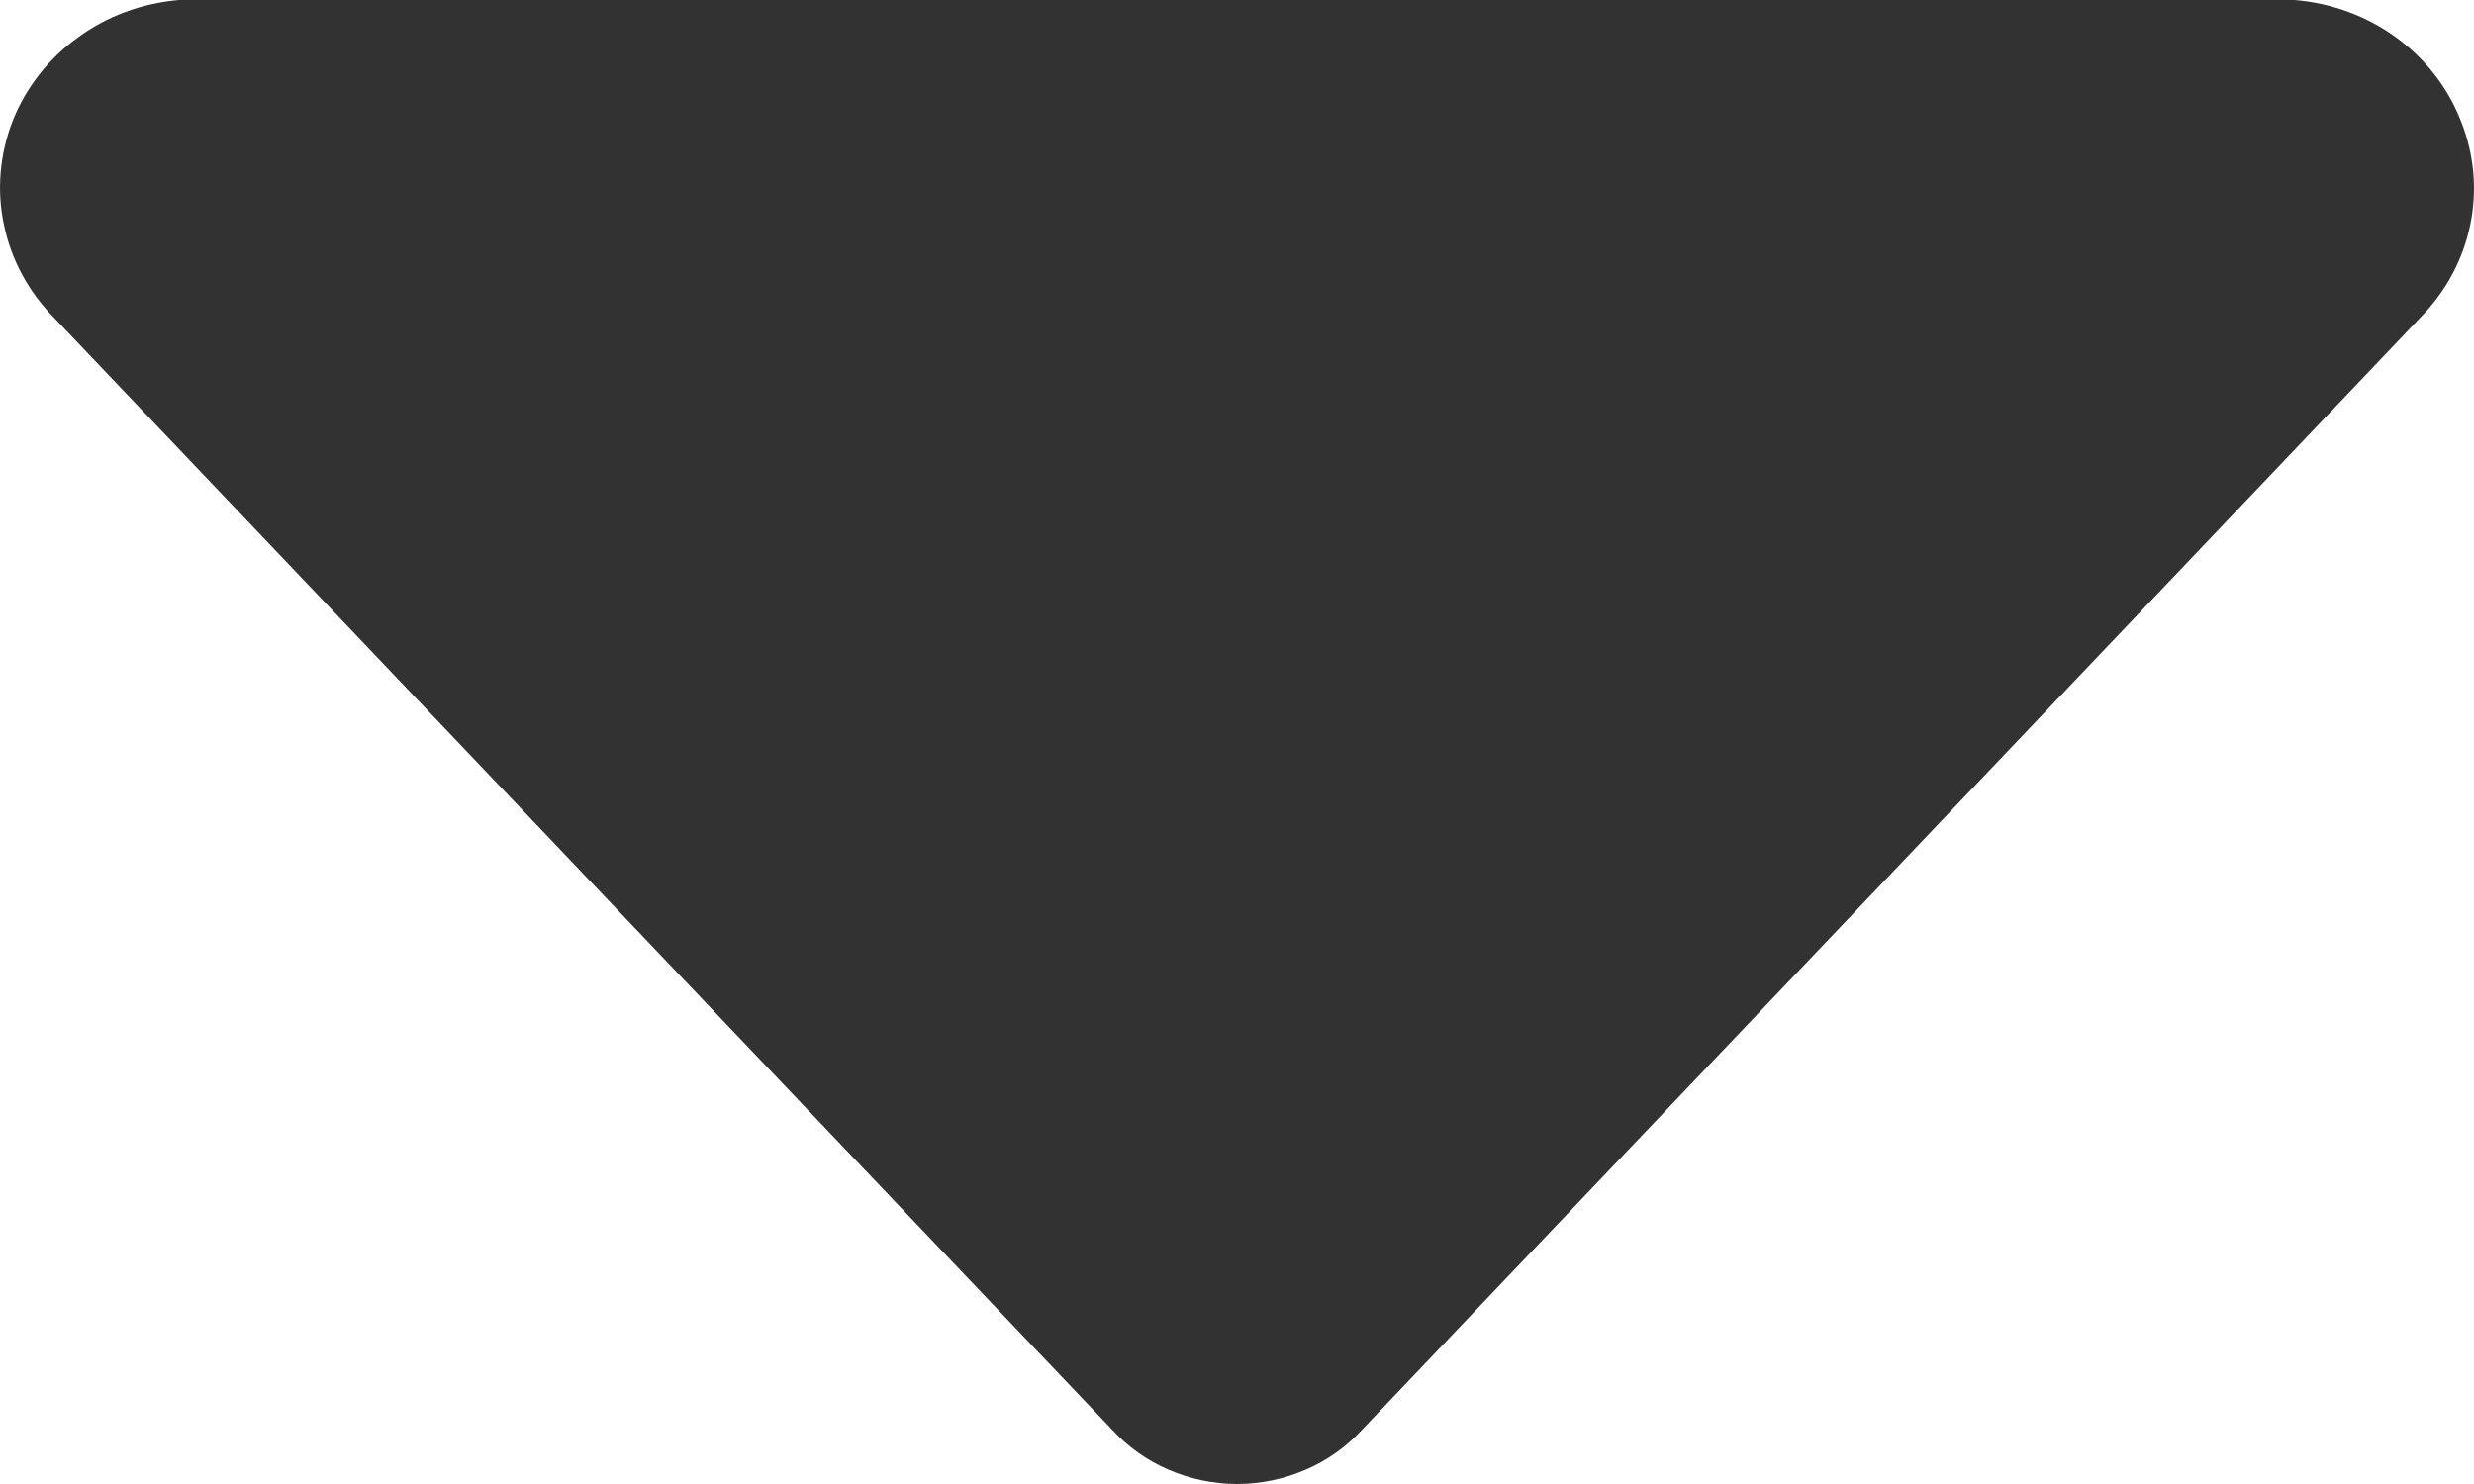
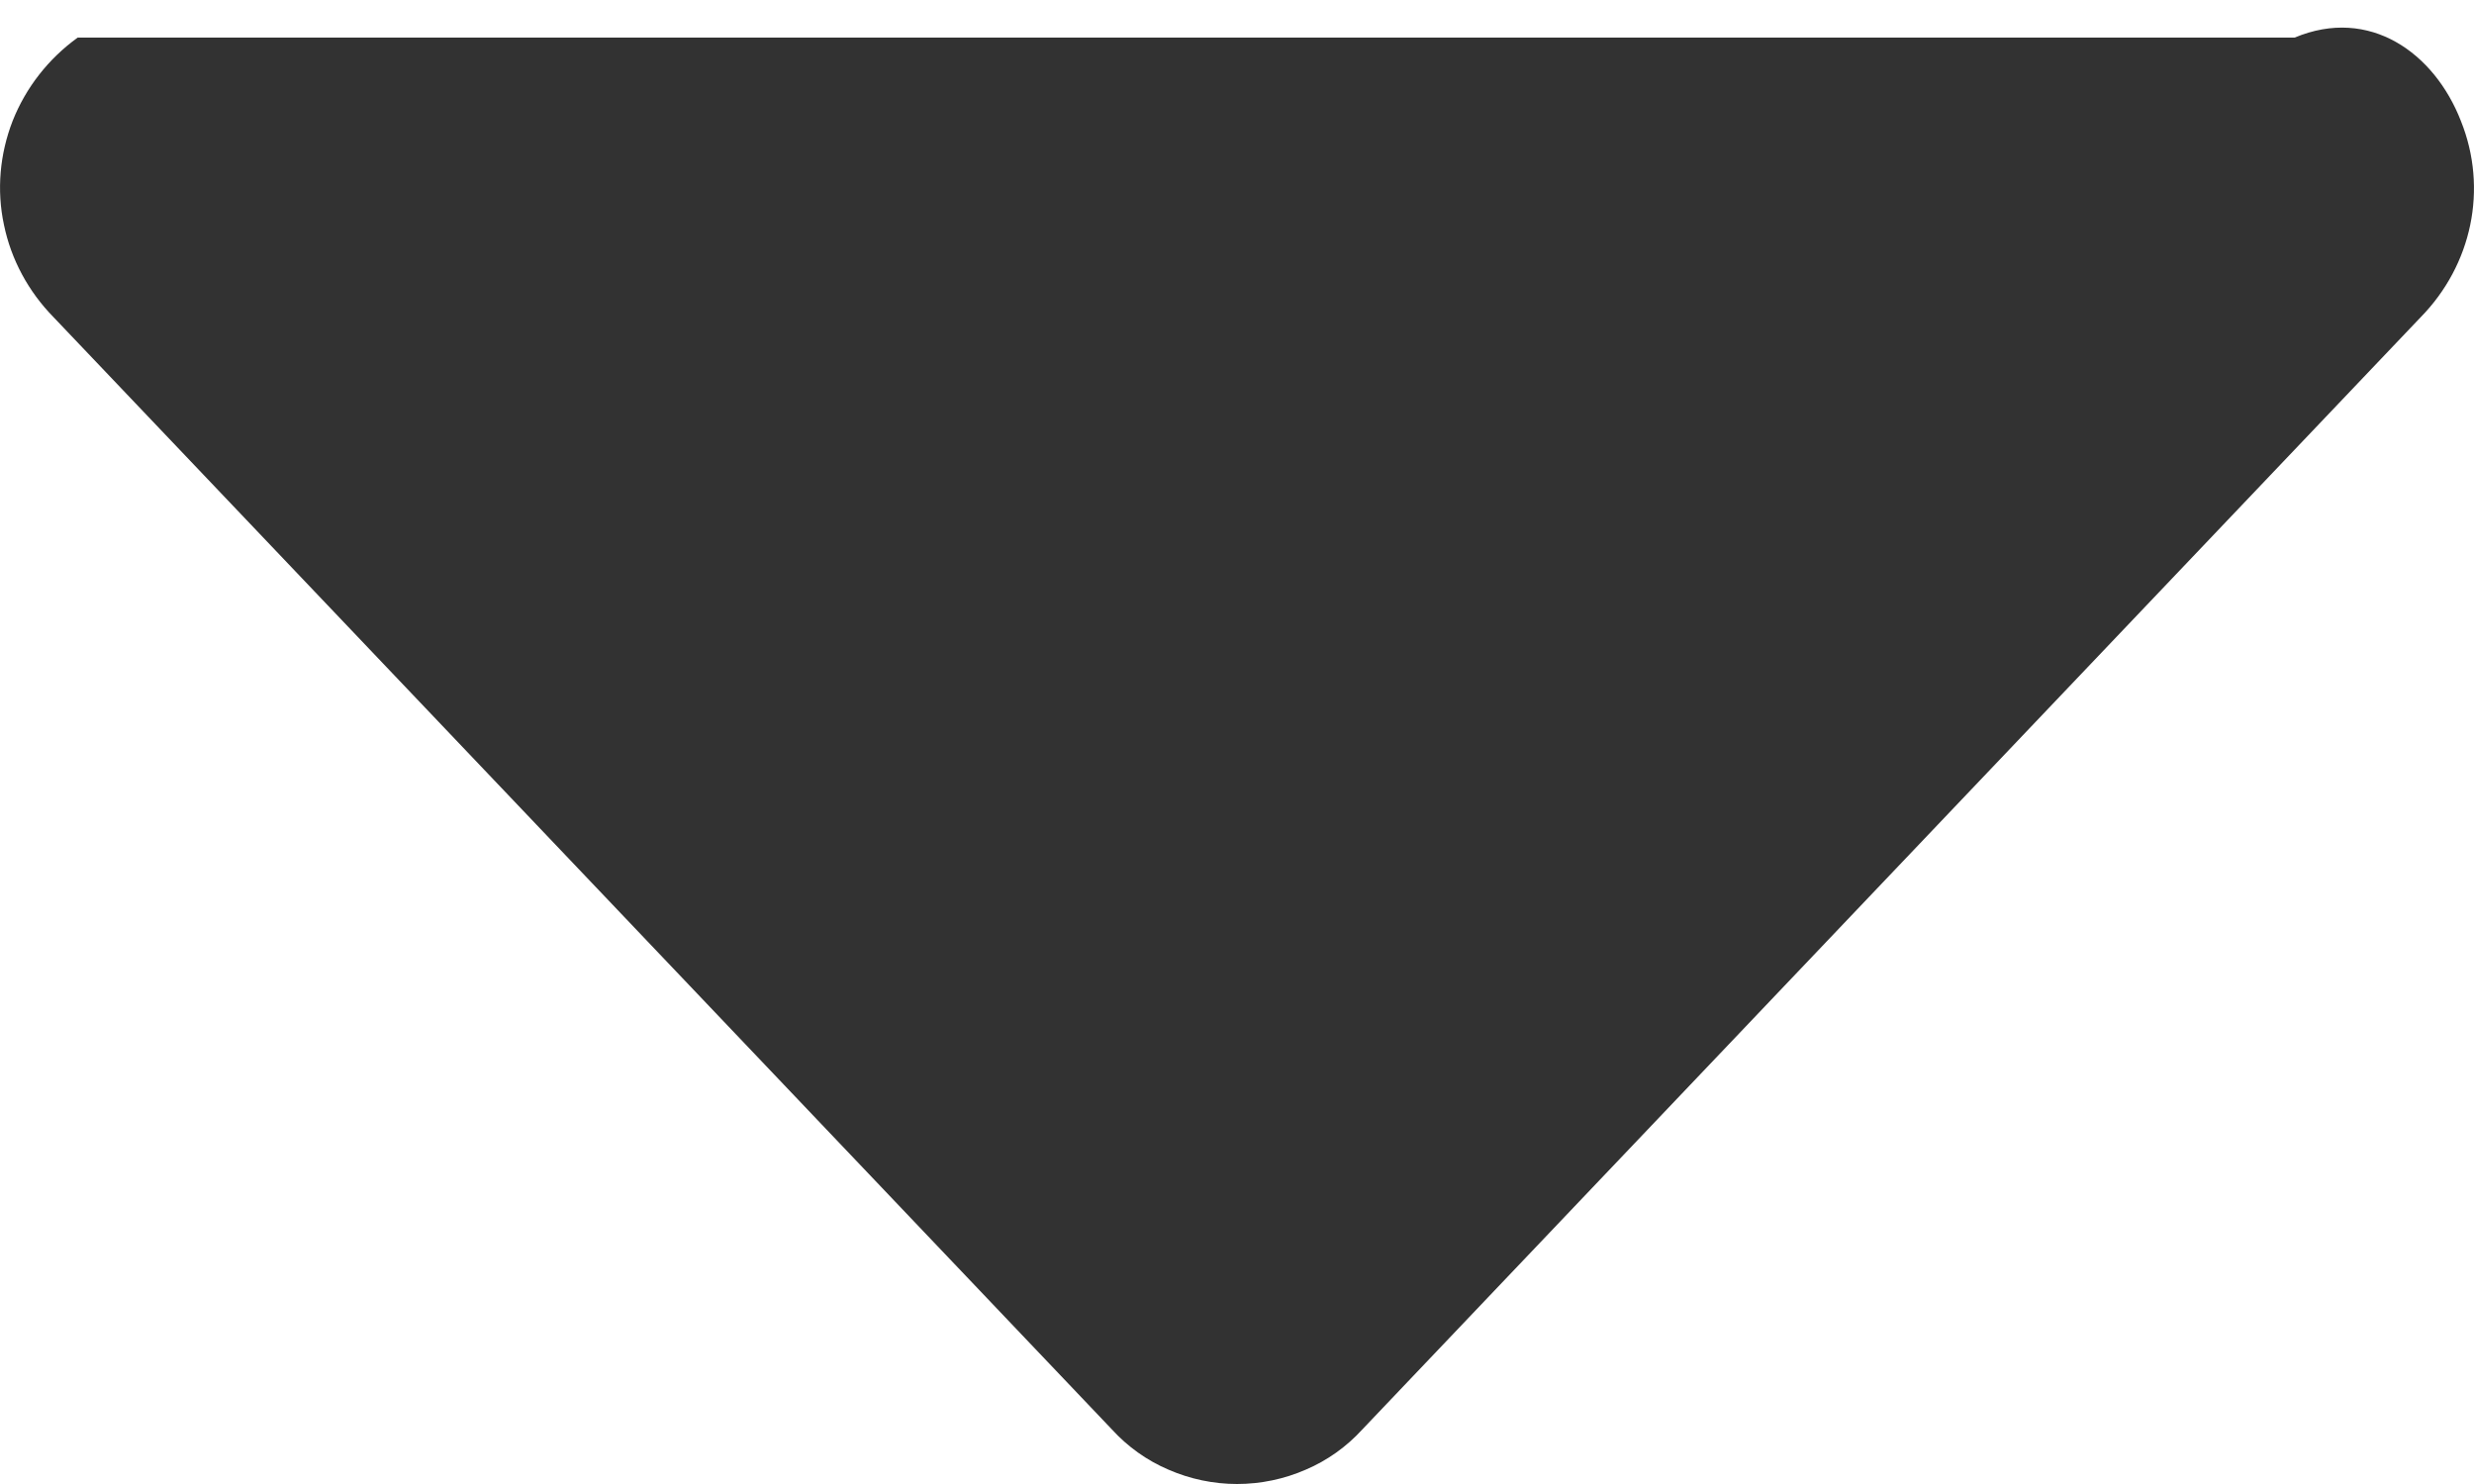
<svg xmlns="http://www.w3.org/2000/svg" width="10" height="6" viewBox="0 0 10 6" fill="none">
-   <path d="M9.784 1.283L5.506 5.78C5.443 5.849 5.365 5.905 5.278 5.942C5.191 5.98 5.096 6 5 6C4.905 6 4.81 5.98 4.723 5.942C4.636 5.905 4.558 5.849 4.495 5.78L0.217 1.283C0.115 1.179 0.045 1.05 0.016 0.909C-0.014 0.769 -0.001 0.623 0.051 0.489C0.104 0.355 0.195 0.238 0.314 0.152C0.432 0.065 0.574 0.013 0.723 0H9.275C9.578 0.025 9.84 0.214 9.947 0.489C10.057 0.763 9.992 1.071 9.784 1.283Z" fill="#323232" />
+   <path d="M9.784 1.283L5.506 5.78C5.443 5.849 5.365 5.905 5.278 5.942C5.191 5.98 5.096 6 5 6C4.905 6 4.81 5.98 4.723 5.942C4.636 5.905 4.558 5.849 4.495 5.78L0.217 1.283C0.115 1.179 0.045 1.05 0.016 0.909C-0.014 0.769 -0.001 0.623 0.051 0.489C0.104 0.355 0.195 0.238 0.314 0.152H9.275C9.578 0.025 9.84 0.214 9.947 0.489C10.057 0.763 9.992 1.071 9.784 1.283Z" fill="#323232" />
</svg>